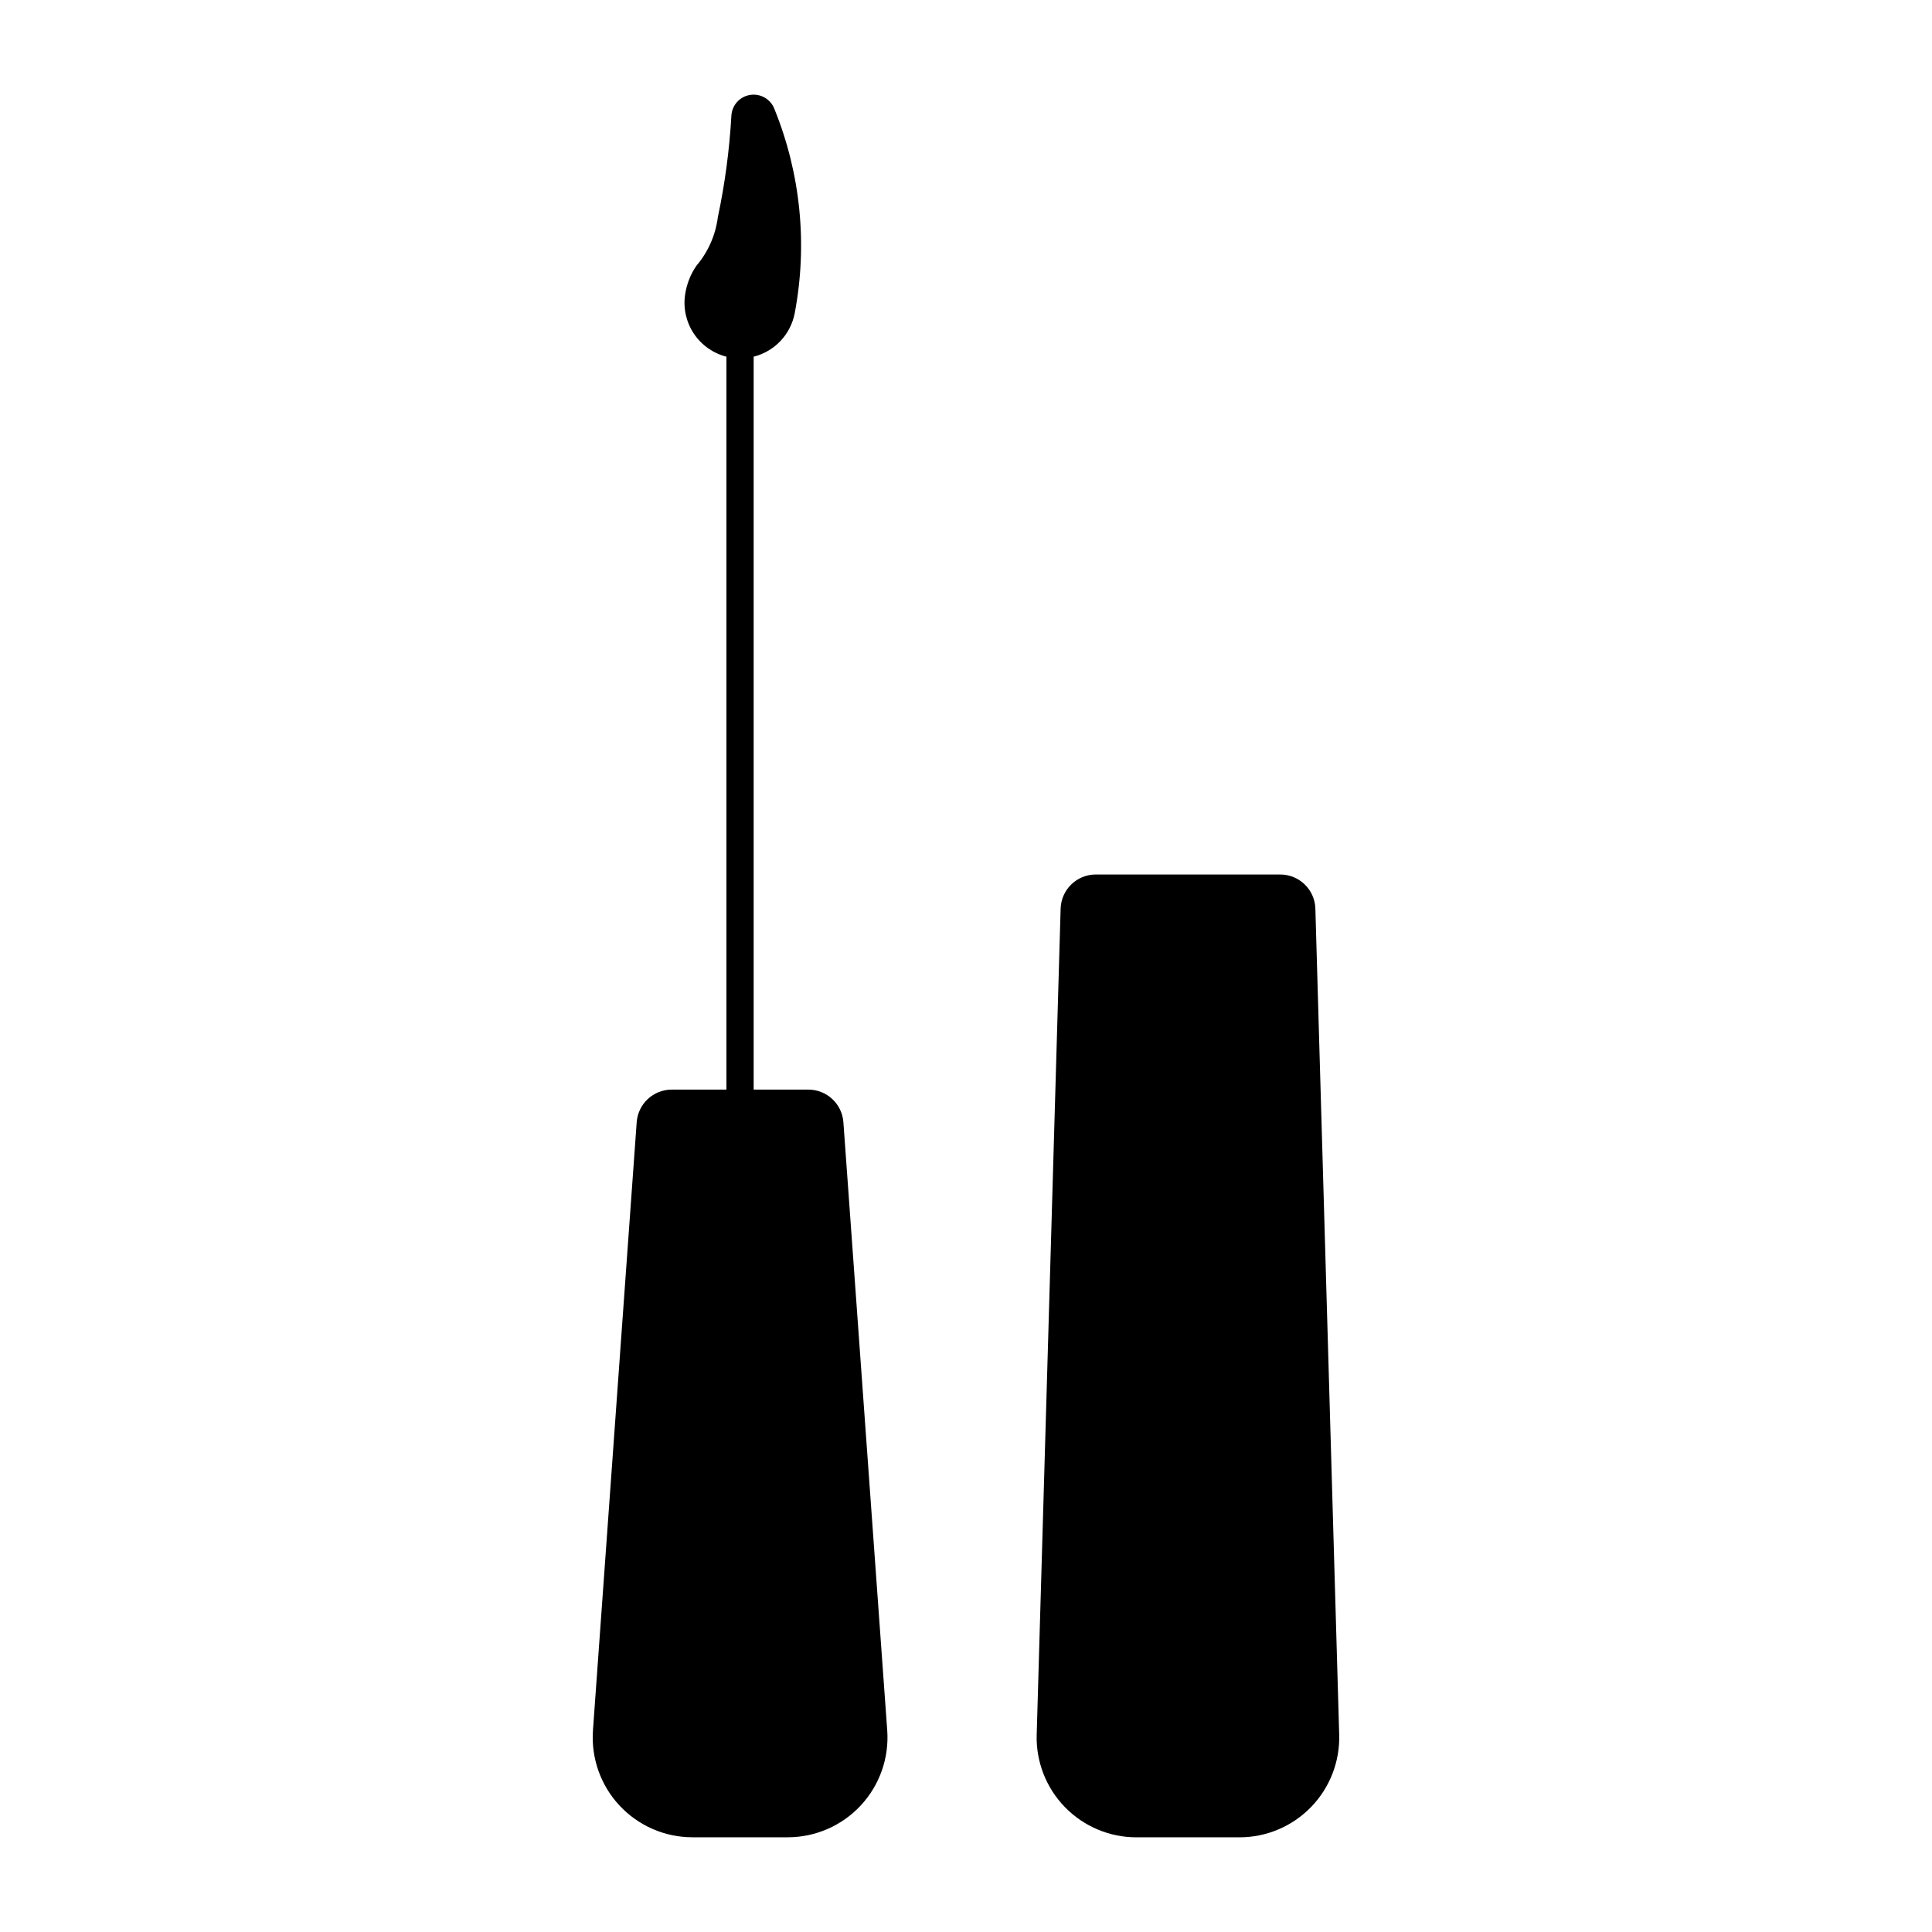
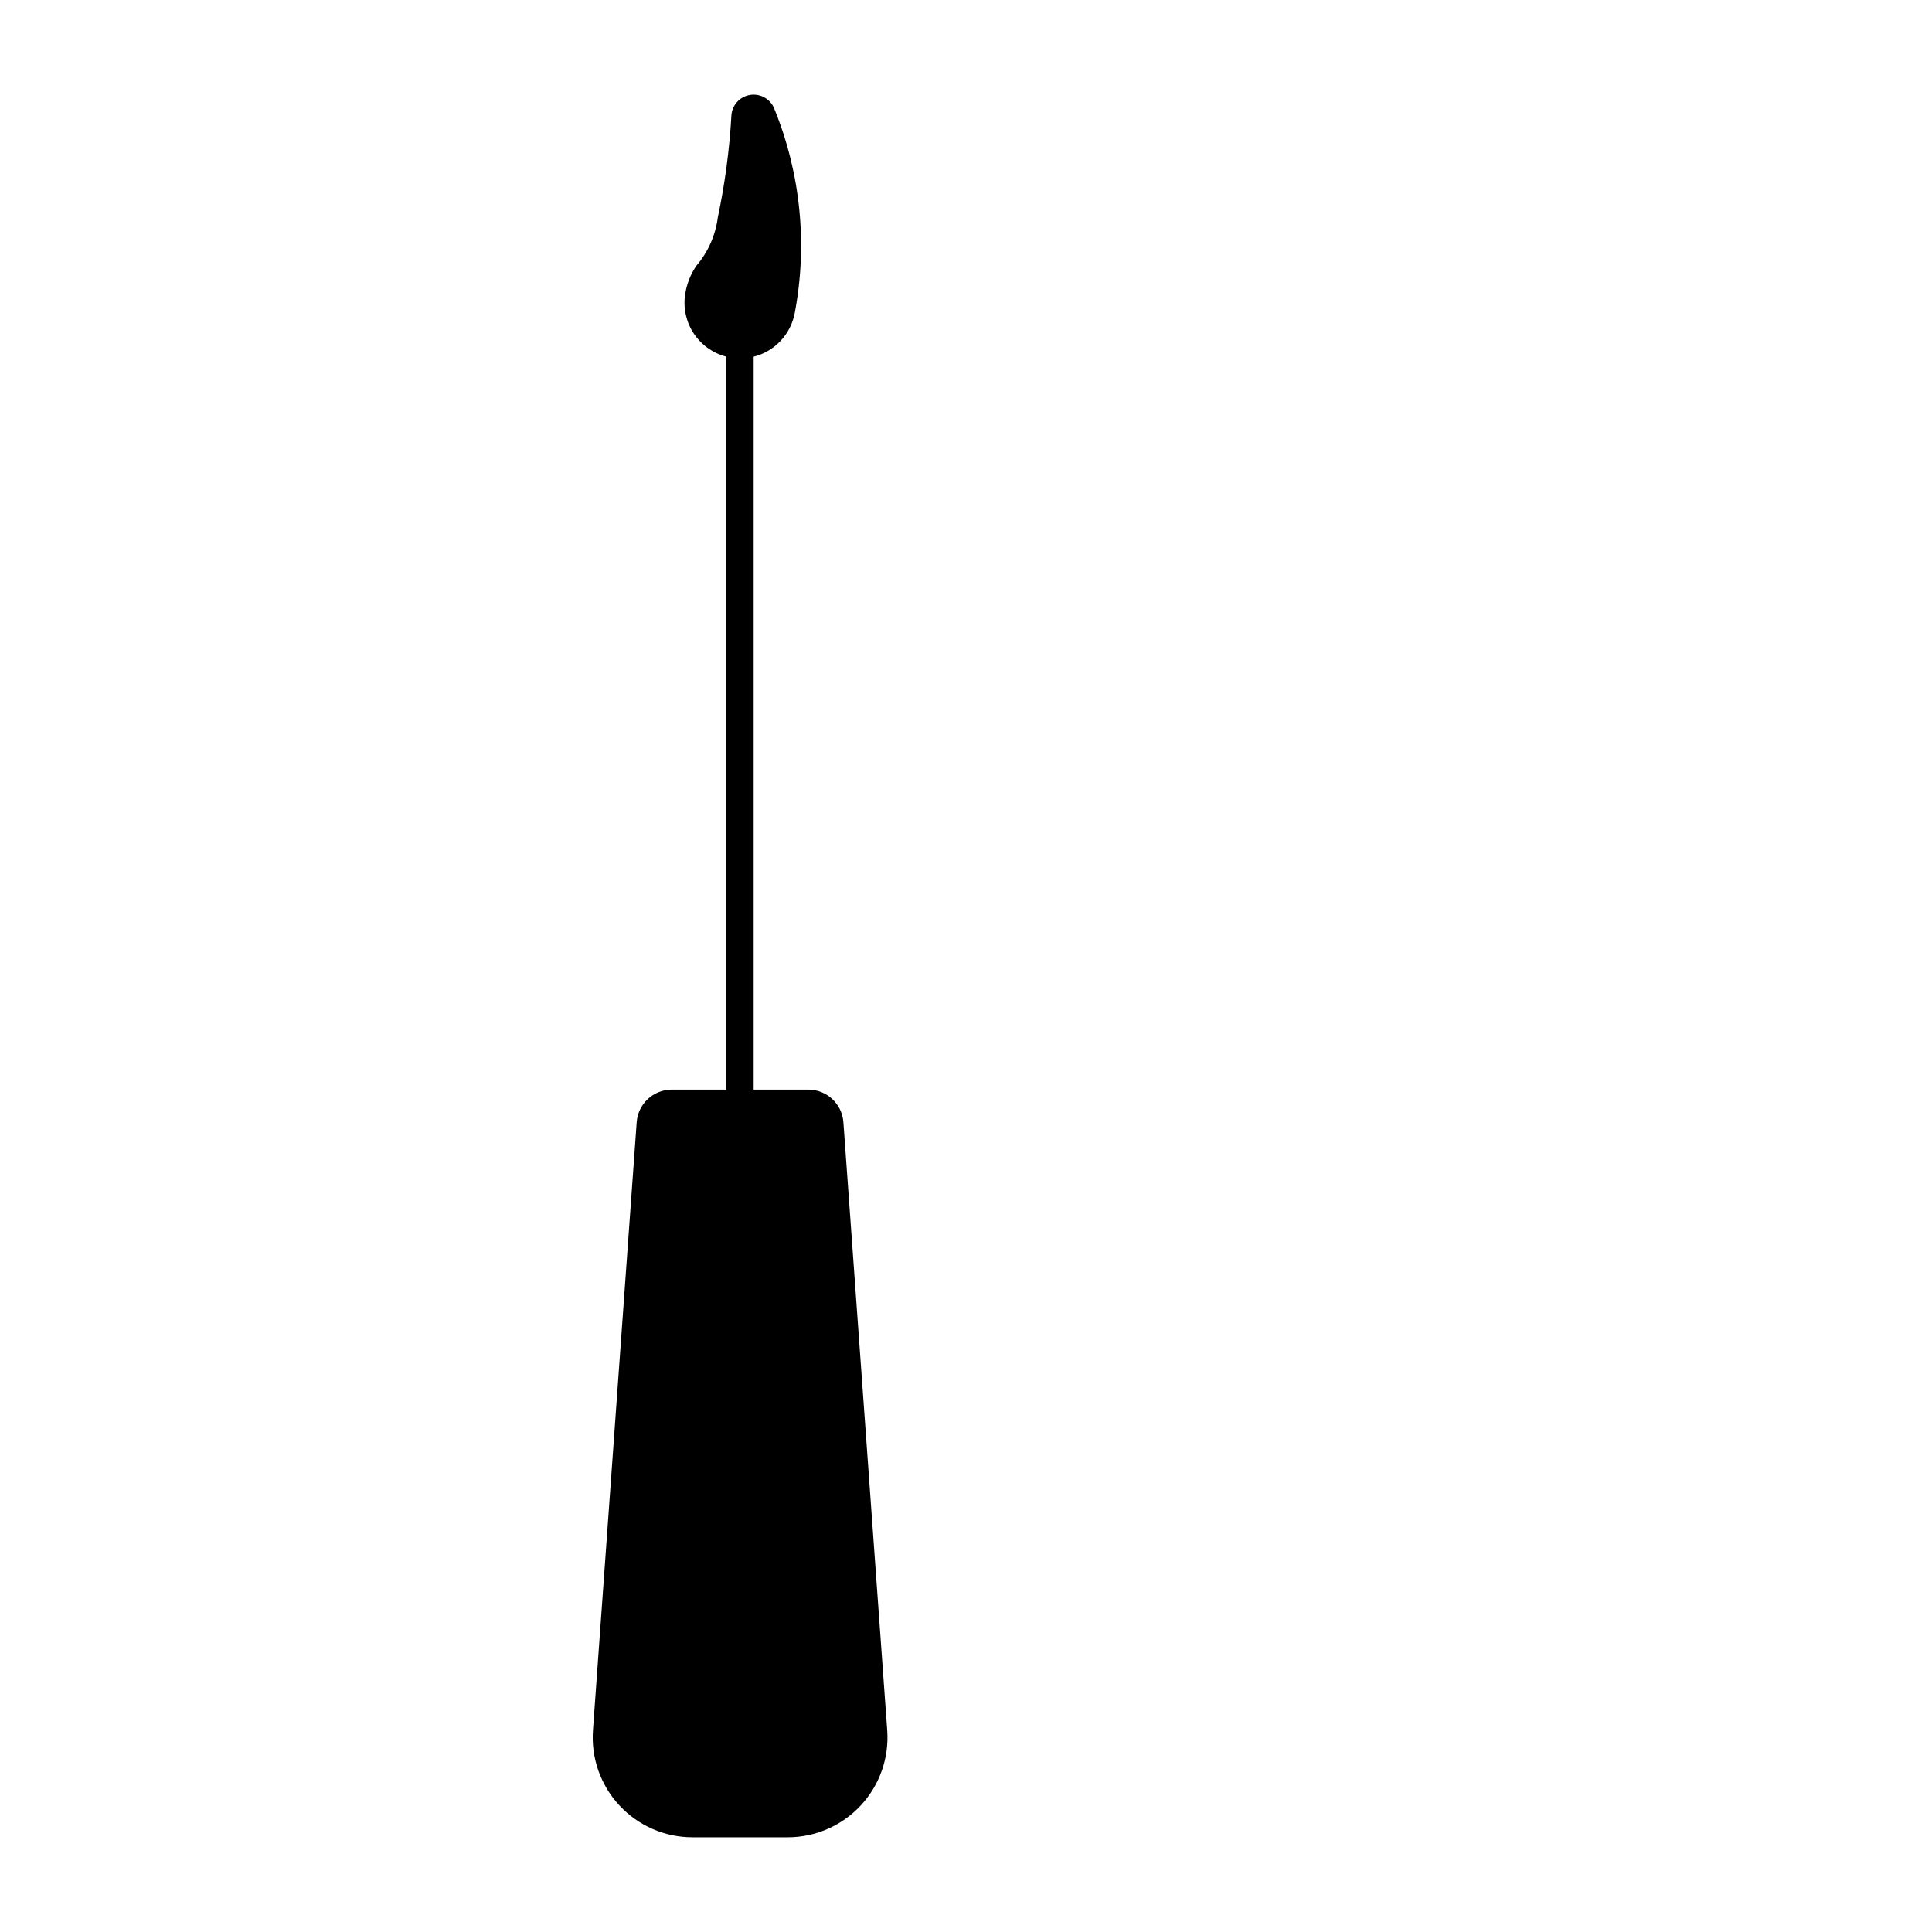
<svg xmlns="http://www.w3.org/2000/svg" fill="#000000" width="800px" height="800px" version="1.1" viewBox="144 144 512 512">
  <g>
    <path d="m354.61 227c3.453-18.215 1.574-37.035-5.418-54.203-1.023-2.574-3.703-4.086-6.438-3.637-2.734 0.449-4.785 2.742-4.93 5.508-0.512 9.055-1.715 18.055-3.594 26.926-0.609 4.758-2.598 9.23-5.711 12.875-1.562 2.301-2.578 4.926-2.969 7.68-0.52 3.602 0.316 7.266 2.34 10.289 2.023 3.023 5.094 5.191 8.621 6.086v194.23h-14.488c-4.879 0.004-8.934 3.769-9.293 8.637l-11.59 161.16h0.004c-0.527 7.324 2.012 14.539 7.016 19.914 5 5.379 12.016 8.434 19.359 8.434h25.203c7.348 0.008 14.367-3.047 19.375-8.422 5.008-5.379 7.555-12.598 7.027-19.926l-11.617-161.16c-0.359-4.867-4.41-8.633-9.293-8.637h-14.488v-194.23c2.727-0.684 5.195-2.133 7.125-4.18 1.93-2.043 3.231-4.598 3.758-7.356z" />
-     <path d="m434.37 375.75c-5.043 0.016-9.16 4.035-9.293 9.074l-6.34 218.86h-0.004c-0.211 7.152 2.484 14.082 7.469 19.211 4.988 5.133 11.836 8.023 18.988 8.016h27.277c7.152 0 13.996-2.894 18.973-8.023 4.981-5.129 7.672-12.055 7.461-19.203l-6.312-218.86c-0.133-5.051-4.269-9.074-9.32-9.074z" />
  </g>
</svg>